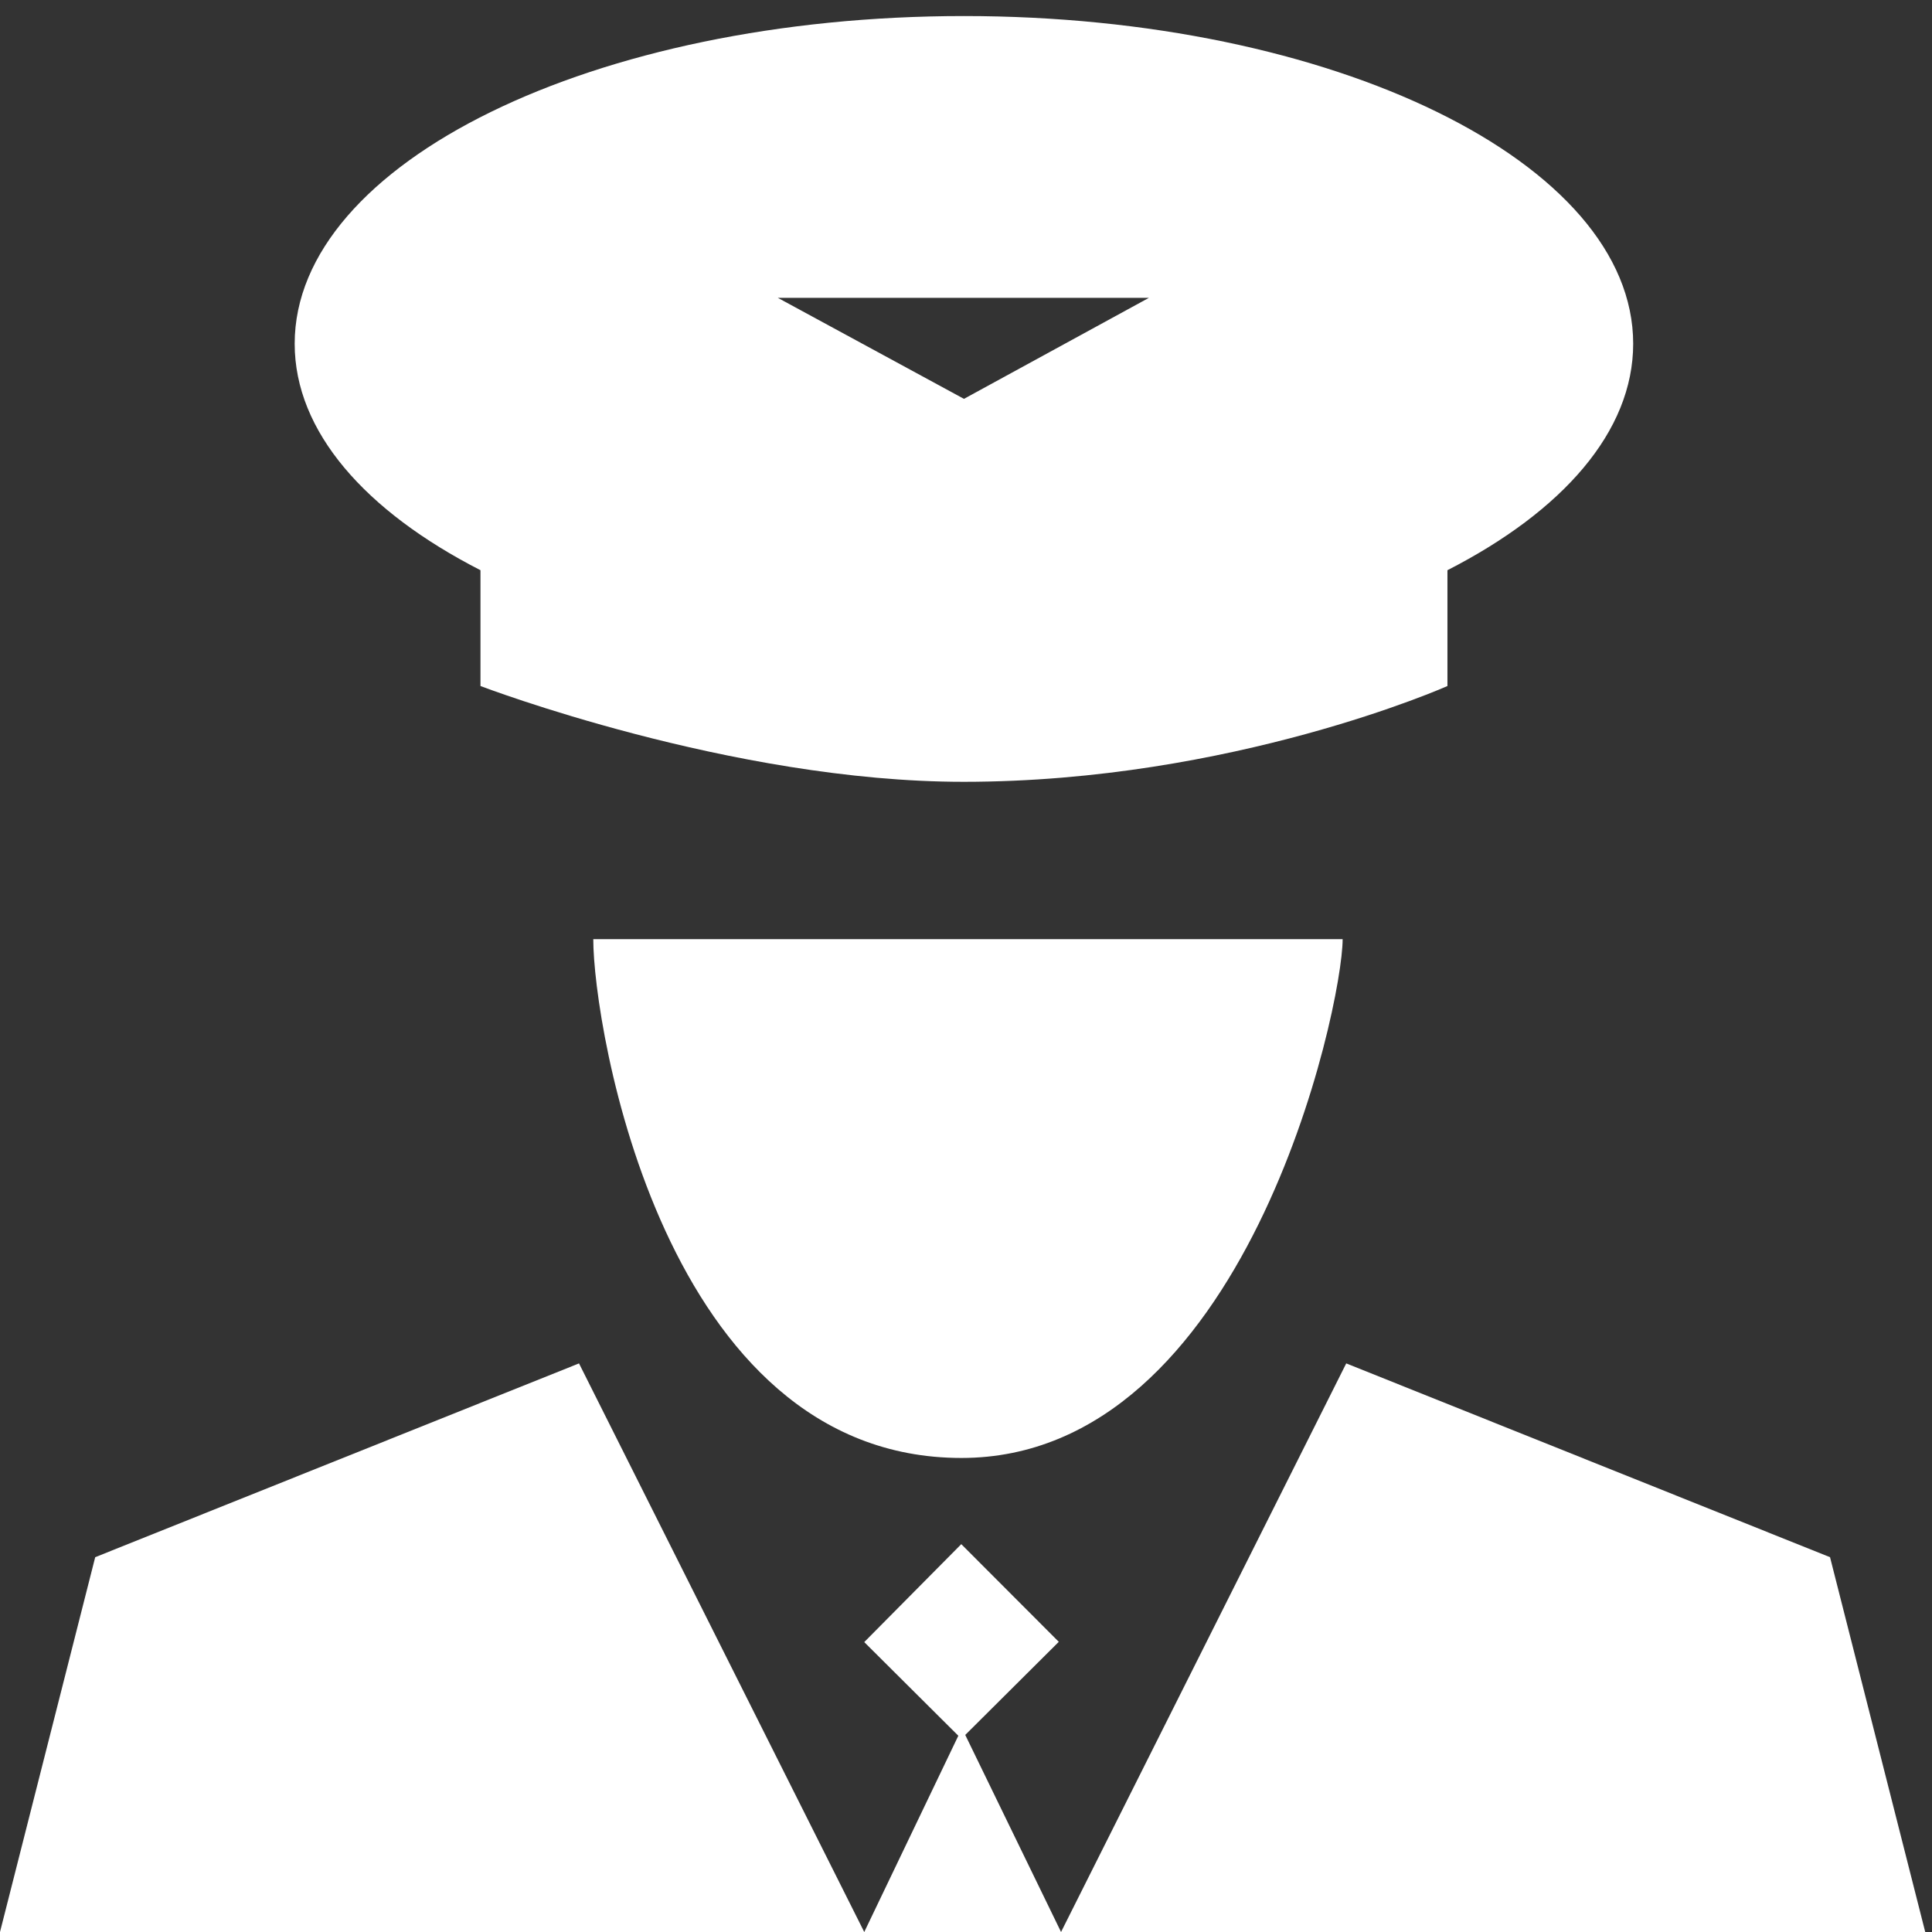
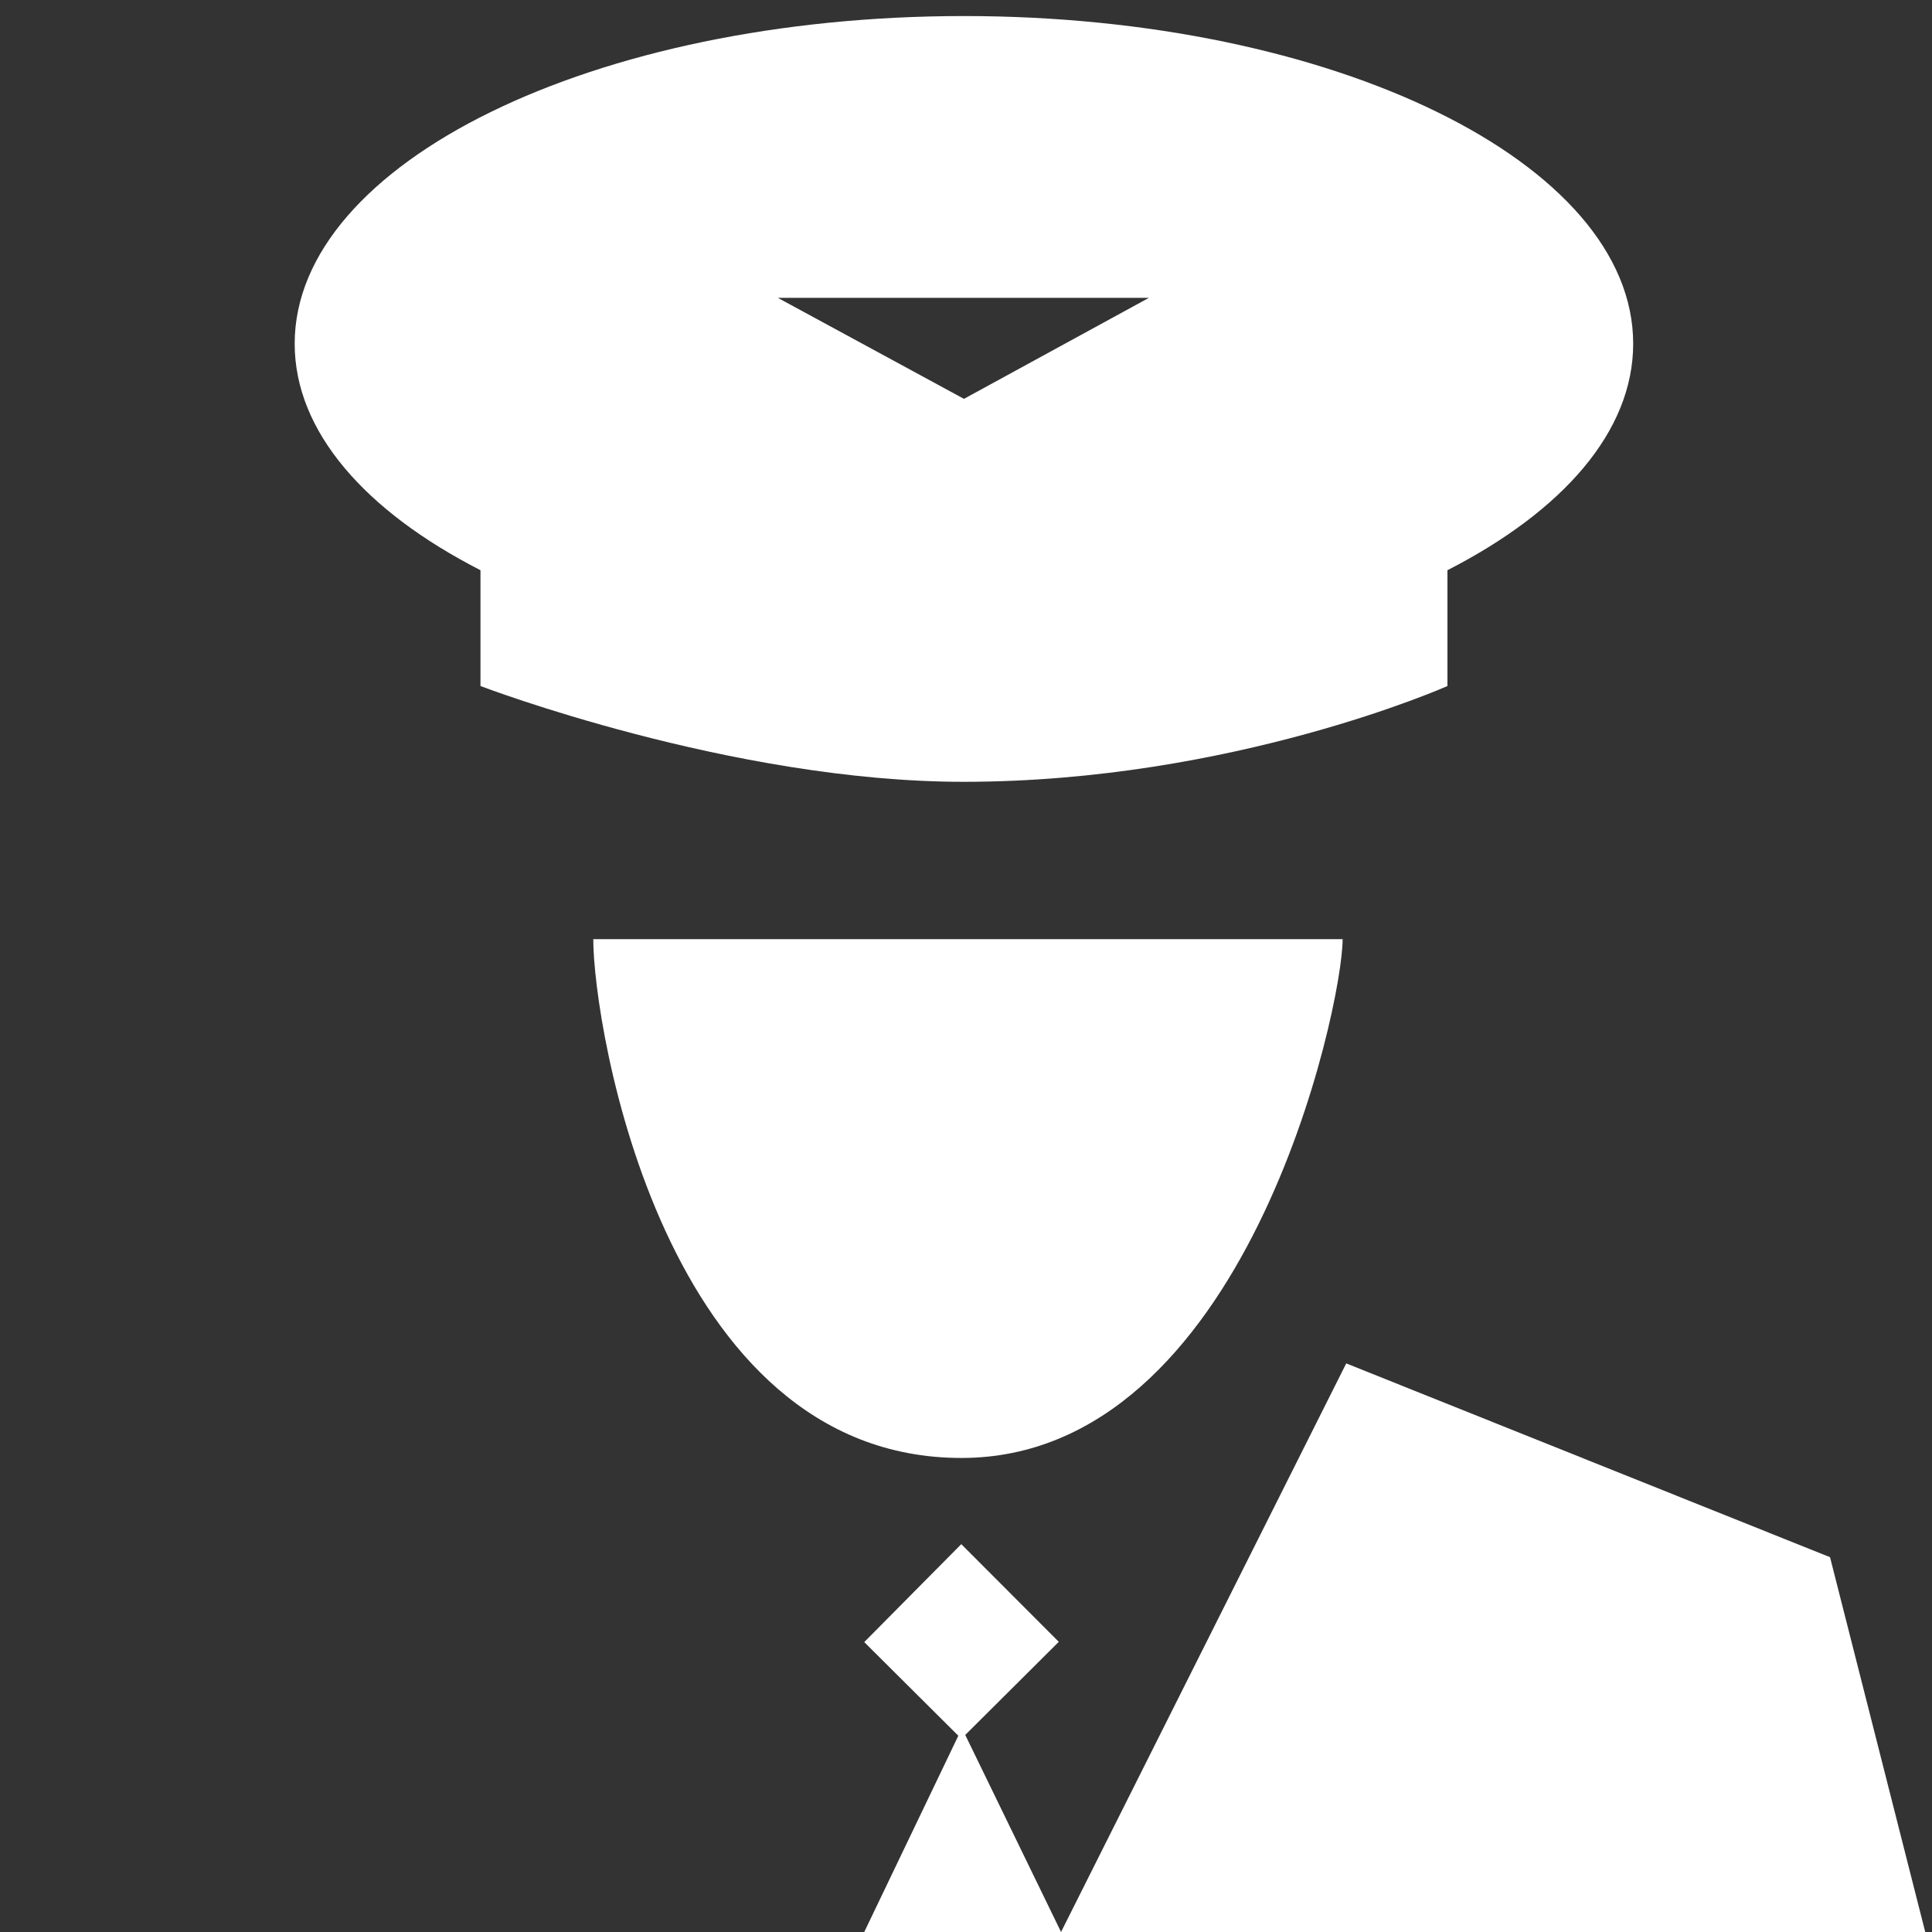
<svg xmlns="http://www.w3.org/2000/svg" version="1.1" id="Vrstva_1" focusable="false" x="0px" y="0px" width="36px" height="36px" viewBox="0 0 36 36" enable-background="new 0 0 36 36" xml:space="preserve">
  <rect x="0" y="0" width="36" height="36" fill="#333333" stroke="none" />
  <g>
    <path fill="#FFFFFF" d="M17.914,27.167c5.293,0,7.104-8.398,7.104-9.667H11.055C11.052,19.102,12.354,27.167,17.914,27.167z" />
-     <polygon fill="#FFFFFF" points="1.774,29.016 0,36 16.104,36 10.789,25.405  " />
    <polygon fill="#FFFFFF" points="34.1,29.016 25.085,25.405 19.771,36 35.874,36  " />
    <polygon fill="#FFFFFF" points="19.729,30.593 17.912,28.773 16.104,30.598 17.857,32.343 16.104,36 19.771,36 17.986,32.328  " />
    <path fill="#FFFFFF" d="M8.953,10.625v2.158c0,0,4.671,1.787,9.009,1.785c5.004-0.002,9.009-1.785,9.009-1.785v-2.158   c2.143-1.097,3.461-2.582,3.461-4.22c0-3.373-5.584-6.106-12.47-6.106c-6.888,0-12.471,2.734-12.471,6.106   C5.491,8.043,6.81,9.528,8.953,10.625z M21.408,5.55l-3.446,1.882L14.494,5.55H21.408z" />
  </g>
</svg>